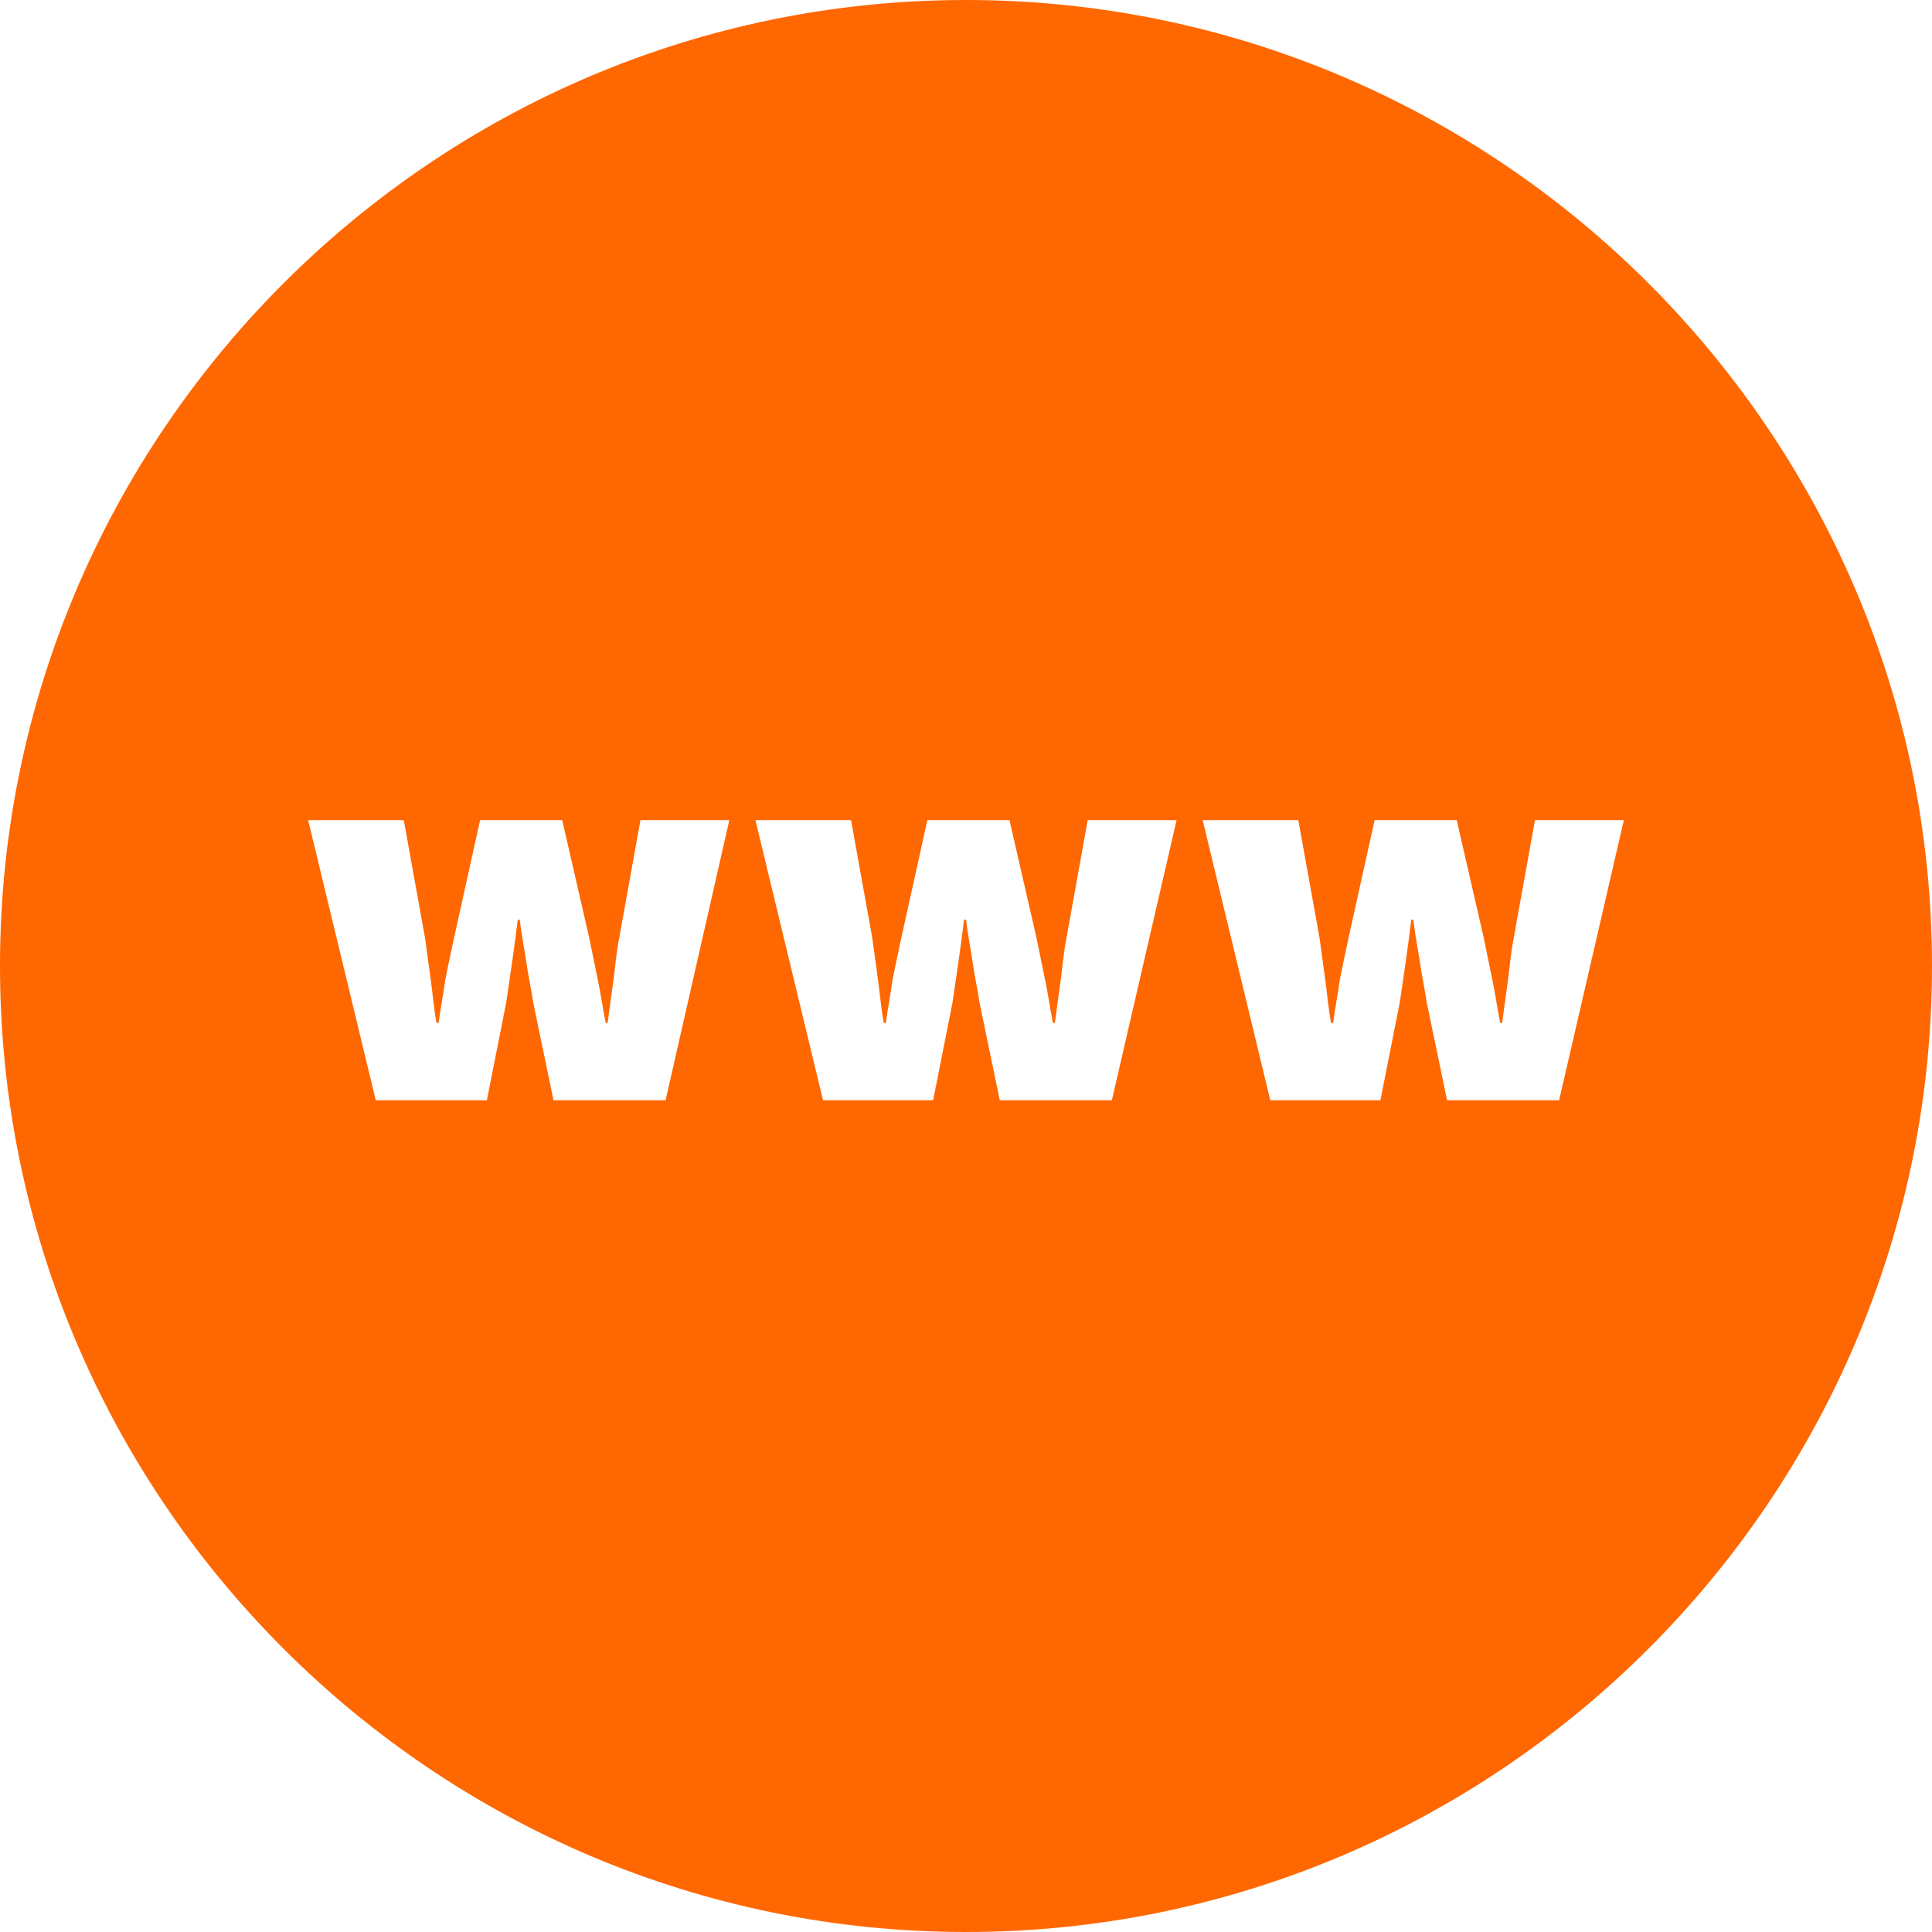
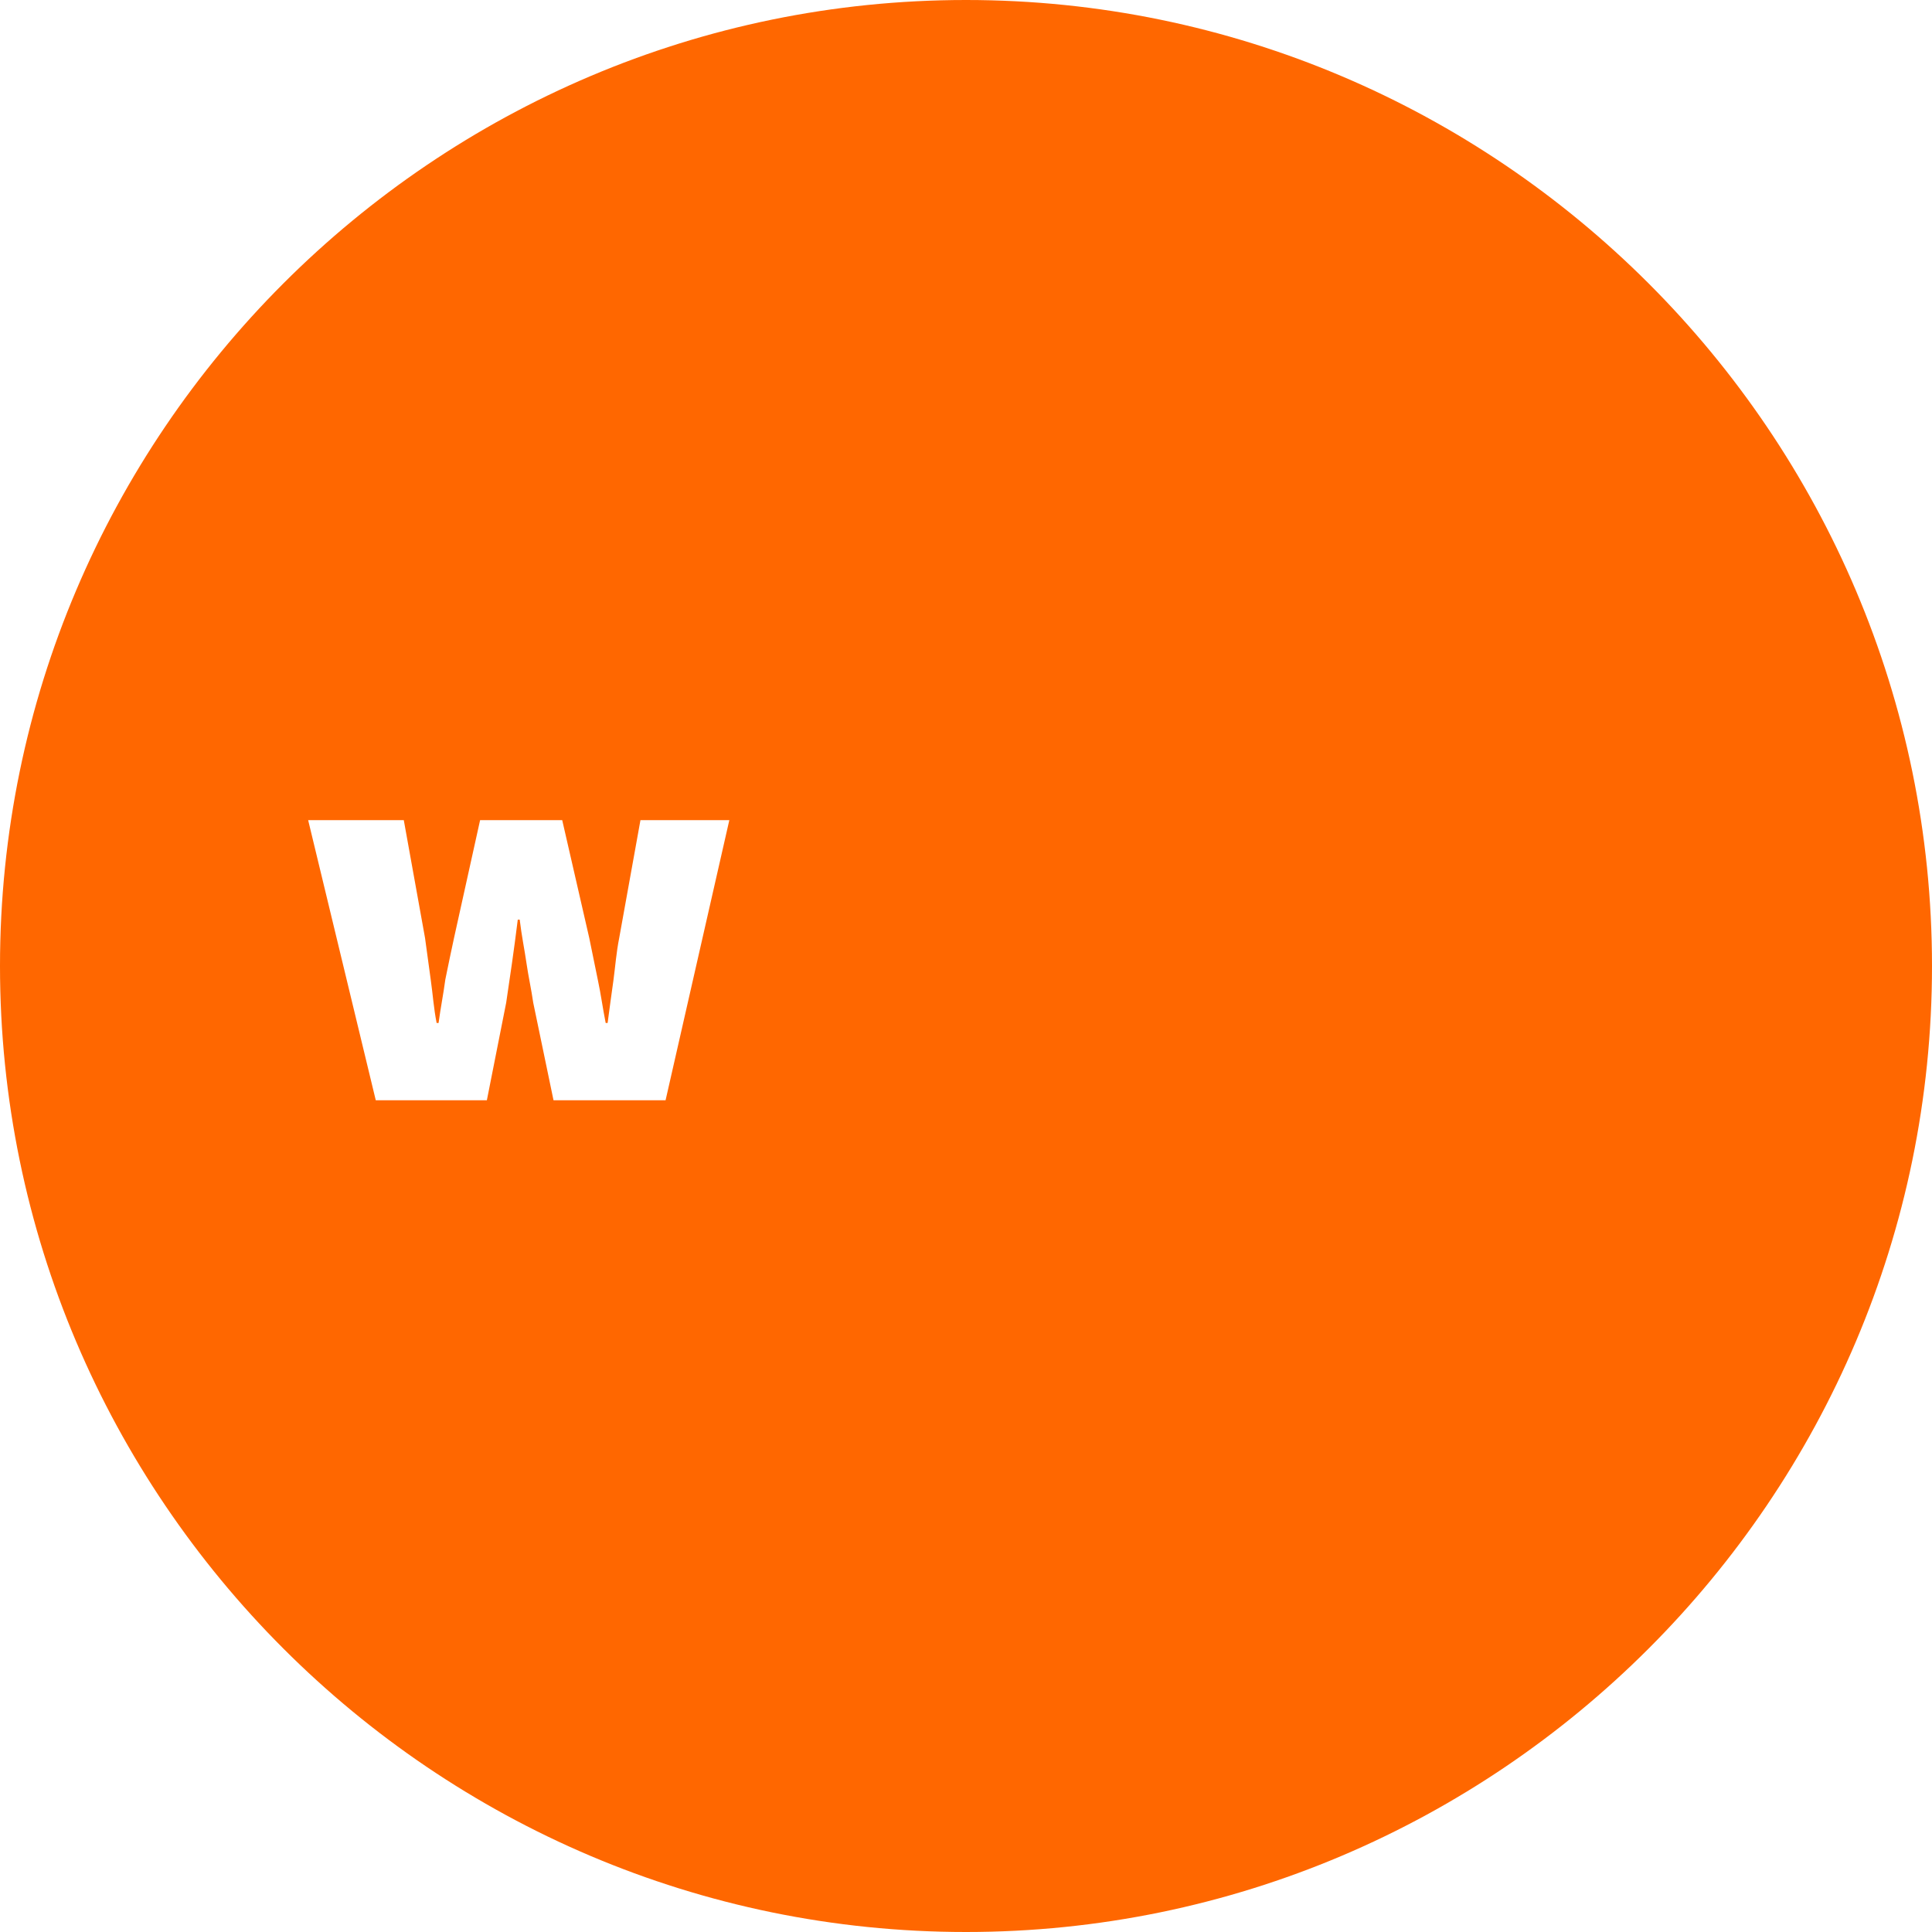
<svg xmlns="http://www.w3.org/2000/svg" viewBox="0 0 200 200">
-   <path d="M100 0C44.9 0 0 44.9 0 100s44.9 100 100 100 100-44.9 100-100S155.1 0 100 0zM68.9 113.9H57.3l-2.1-10.1c-.2-1.4-.5-2.7-.7-4.1-.2-1.4-.5-2.8-.7-4.5h-.2c-.2 1.6-.4 3.1-.6 4.5-.2 1.4-.4 2.7-.6 4.1l-2 10.1H38.9l-7-29h9.9L44 97.1c.2 1.5.4 2.9.6 4.4.2 1.4.3 2.9.6 4.4h.2c.2-1.5.5-3 .7-4.5.3-1.5.6-2.9.9-4.3l2.7-12.2h8.5L61 97.1c.3 1.5.6 2.9.9 4.4.3 1.4.5 2.9.8 4.4h.2c.2-1.5.4-3 .6-4.4.2-1.5.3-2.9.6-4.4l2.2-12.2h9.2l-6.6 29zm46.2 0h-11.6l-2.1-10.1c-.2-1.4-.5-2.7-.7-4.1-.2-1.4-.5-2.8-.7-4.5h-.2c-.2 1.6-.4 3.1-.6 4.5-.2 1.4-.4 2.7-.6 4.1l-2 10.1H85.2l-7-29h9.9l2.2 12.2c.2 1.5.4 2.9.6 4.4.2 1.4.3 2.9.6 4.4h.2c.2-1.5.5-3 .7-4.5.3-1.5.6-2.9.9-4.3L96 84.9h8.5l2.8 12.2c.3 1.5.6 2.9.9 4.4.3 1.4.5 2.9.8 4.4h.2c.2-1.5.4-3 .6-4.4.2-1.5.3-2.9.6-4.4l2.2-12.2h9.2l-6.7 29zm46.3 0h-11.6l-2.1-10.1c-.2-1.4-.5-2.7-.7-4.1-.2-1.4-.5-2.8-.7-4.5h-.2c-.2 1.6-.4 3.1-.6 4.5-.2 1.4-.4 2.7-.6 4.1l-2 10.1h-11.4l-7-29h9.9l2.2 12.2c.2 1.5.4 2.9.6 4.4.2 1.4.3 2.9.6 4.4h.2c.2-1.5.5-3 .7-4.5.3-1.5.6-2.9.9-4.3l2.7-12.2h8.5l2.8 12.2c.3 1.5.6 2.9.9 4.4.3 1.4.5 2.9.8 4.4h.2c.2-1.5.4-3 .6-4.4.2-1.5.3-2.9.6-4.4l2.2-12.2h9.2l-6.7 29z" fill="#ff6700" />
+   <path d="M100 0C44.9 0 0 44.9 0 100s44.9 100 100 100 100-44.9 100-100S155.1 0 100 0zM68.9 113.9H57.3l-2.1-10.1c-.2-1.4-.5-2.7-.7-4.1-.2-1.4-.5-2.8-.7-4.5h-.2c-.2 1.6-.4 3.1-.6 4.5-.2 1.4-.4 2.7-.6 4.1l-2 10.1H38.9l-7-29h9.9L44 97.1c.2 1.5.4 2.9.6 4.4.2 1.4.3 2.9.6 4.4h.2c.2-1.5.5-3 .7-4.5.3-1.5.6-2.9.9-4.3l2.7-12.2h8.5L61 97.1c.3 1.5.6 2.9.9 4.4.3 1.4.5 2.9.8 4.4h.2c.2-1.5.4-3 .6-4.4.2-1.5.3-2.9.6-4.4l2.2-12.2h9.2l-6.6 29zm46.2 0h-11.6l-2.1-10.1c-.2-1.4-.5-2.7-.7-4.1-.2-1.4-.5-2.8-.7-4.5h-.2c-.2 1.6-.4 3.1-.6 4.5-.2 1.4-.4 2.7-.6 4.1l-2 10.1H85.2l-7-29h9.9l2.2 12.2c.2 1.5.4 2.9.6 4.4.2 1.4.3 2.9.6 4.4h.2c.2-1.5.5-3 .7-4.5.3-1.5.6-2.9.9-4.3L96 84.9h8.5l2.8 12.2c.3 1.5.6 2.9.9 4.4.3 1.4.5 2.9.8 4.4h.2c.2-1.5.4-3 .6-4.4.2-1.5.3-2.9.6-4.4l2.2-12.2h9.2l-6.7 29zh-11.6l-2.1-10.1c-.2-1.4-.5-2.7-.7-4.1-.2-1.4-.5-2.8-.7-4.5h-.2c-.2 1.6-.4 3.1-.6 4.5-.2 1.4-.4 2.7-.6 4.1l-2 10.1h-11.4l-7-29h9.9l2.2 12.2c.2 1.5.4 2.9.6 4.4.2 1.4.3 2.9.6 4.4h.2c.2-1.5.5-3 .7-4.5.3-1.5.6-2.9.9-4.3l2.7-12.2h8.5l2.8 12.2c.3 1.5.6 2.9.9 4.4.3 1.4.5 2.9.8 4.4h.2c.2-1.5.4-3 .6-4.4.2-1.5.3-2.9.6-4.4l2.2-12.2h9.2l-6.7 29z" fill="#ff6700" />
</svg>